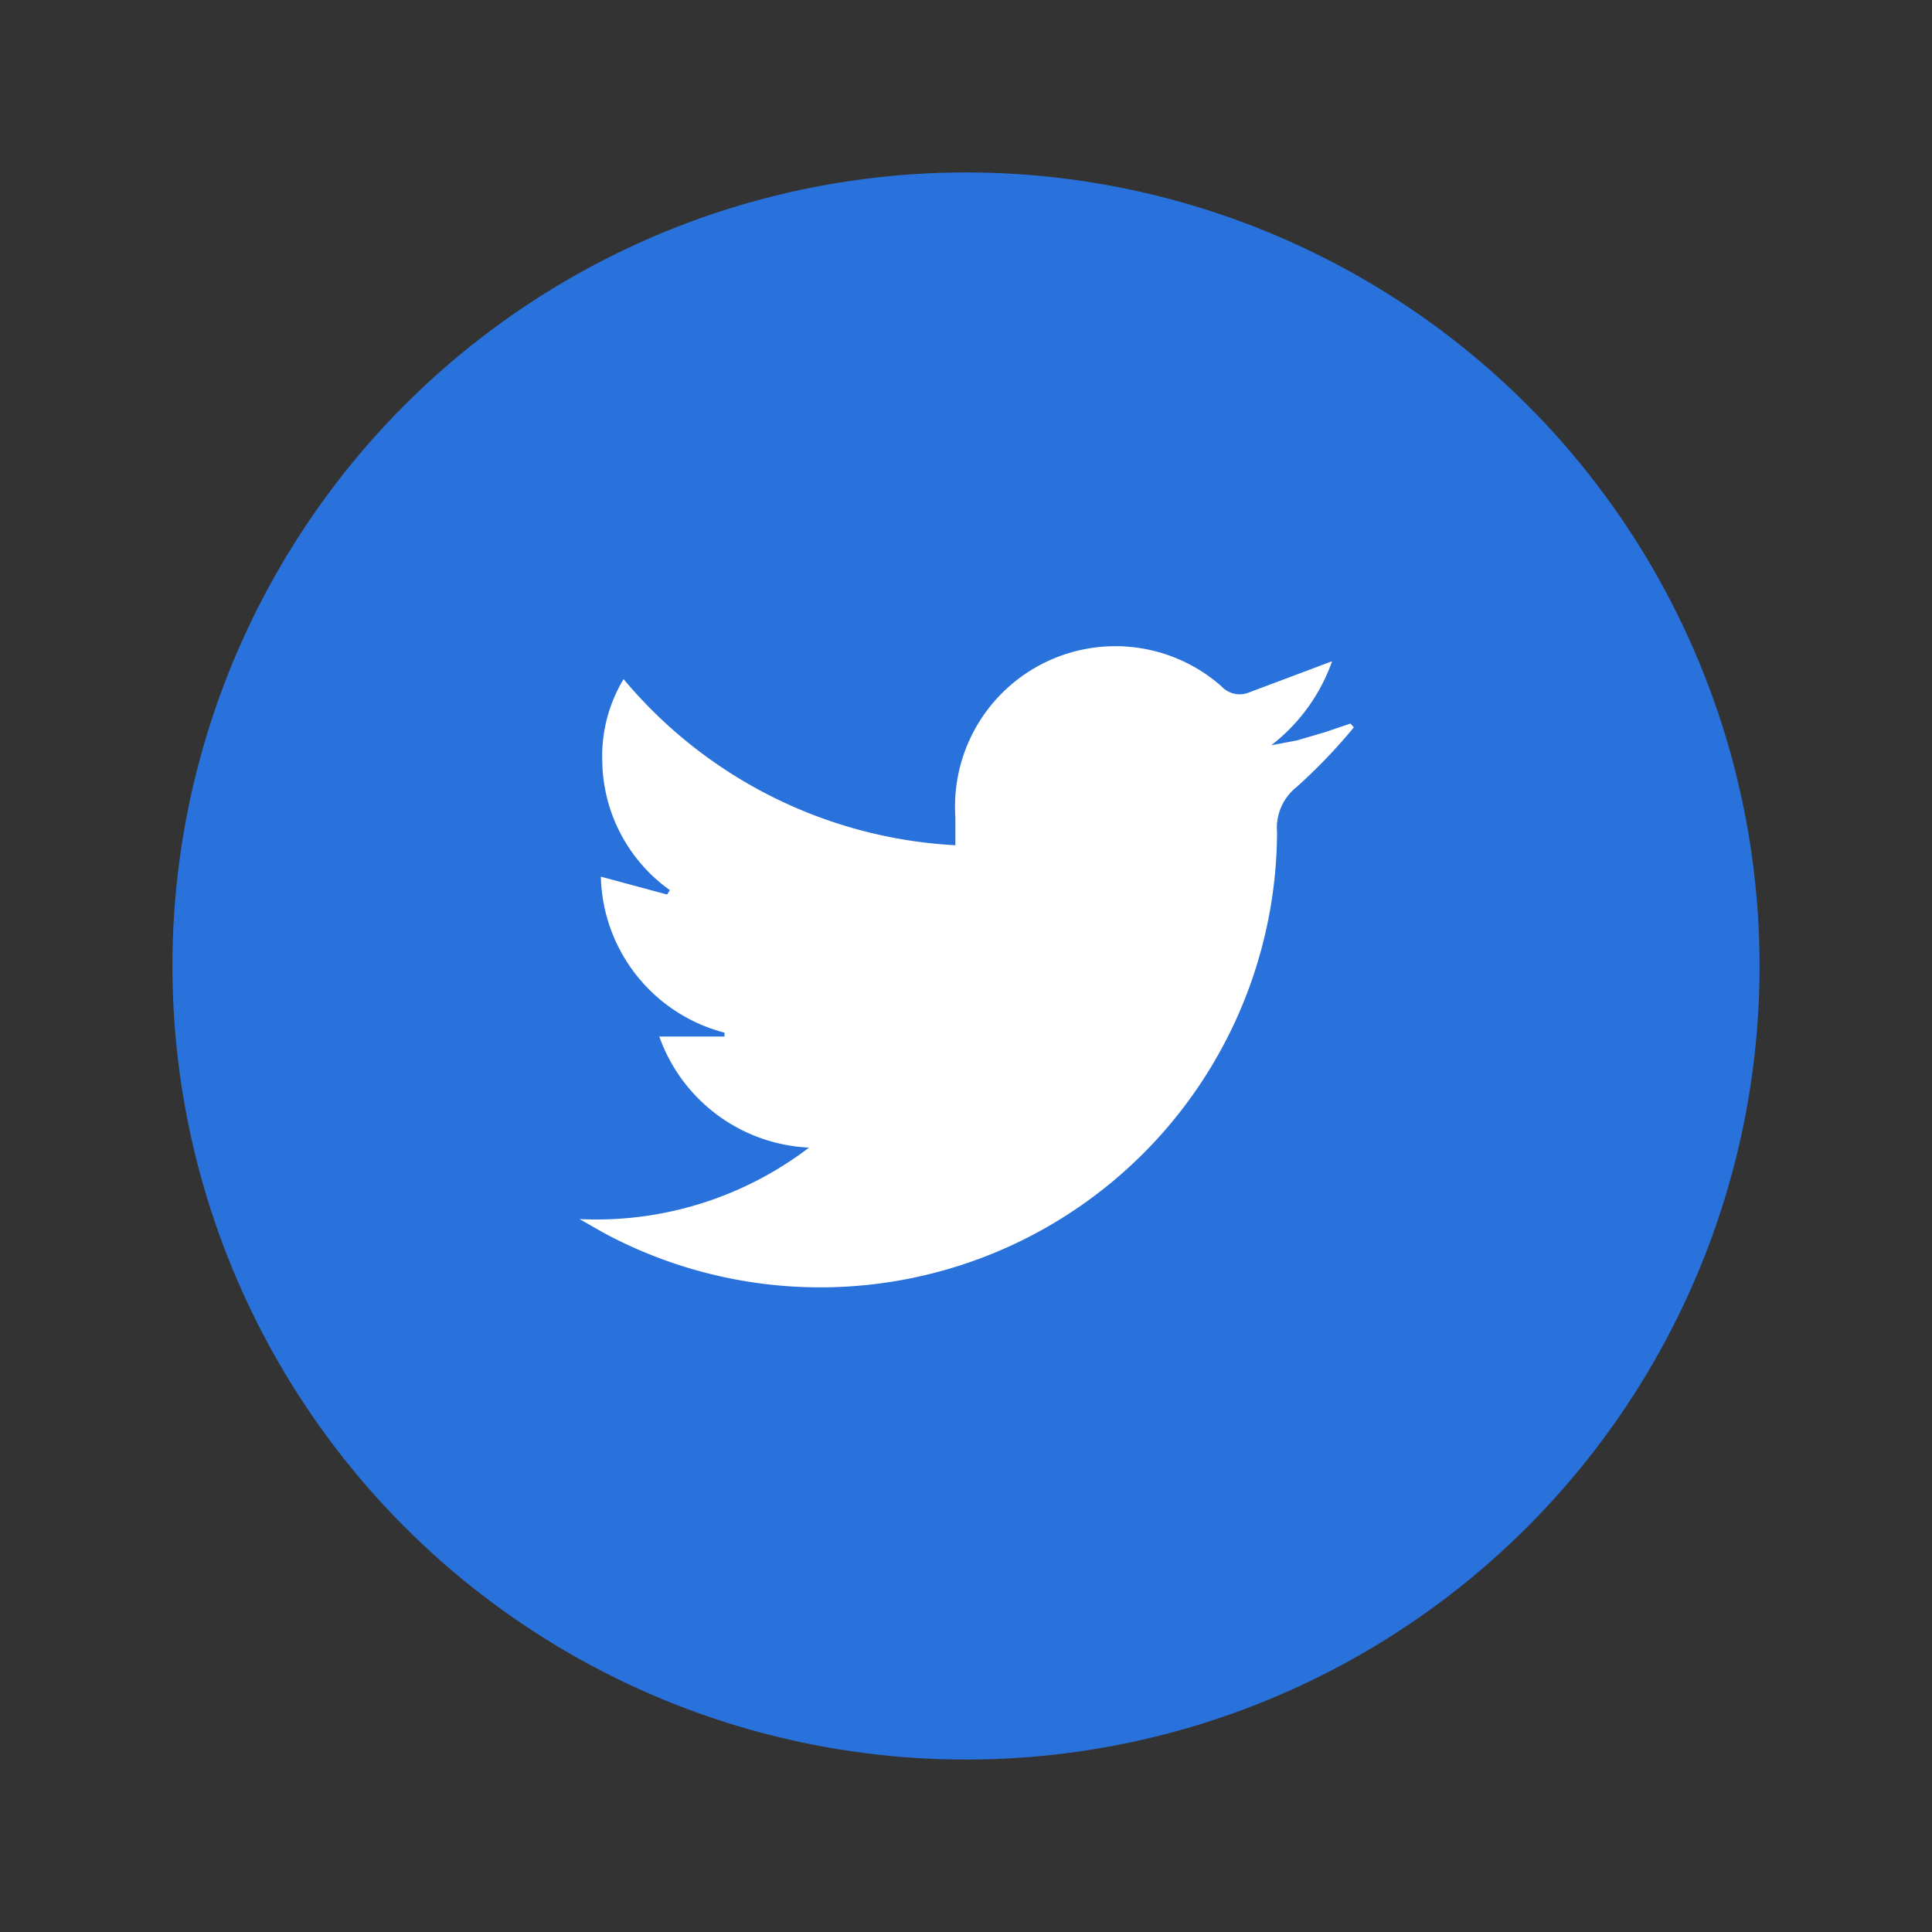
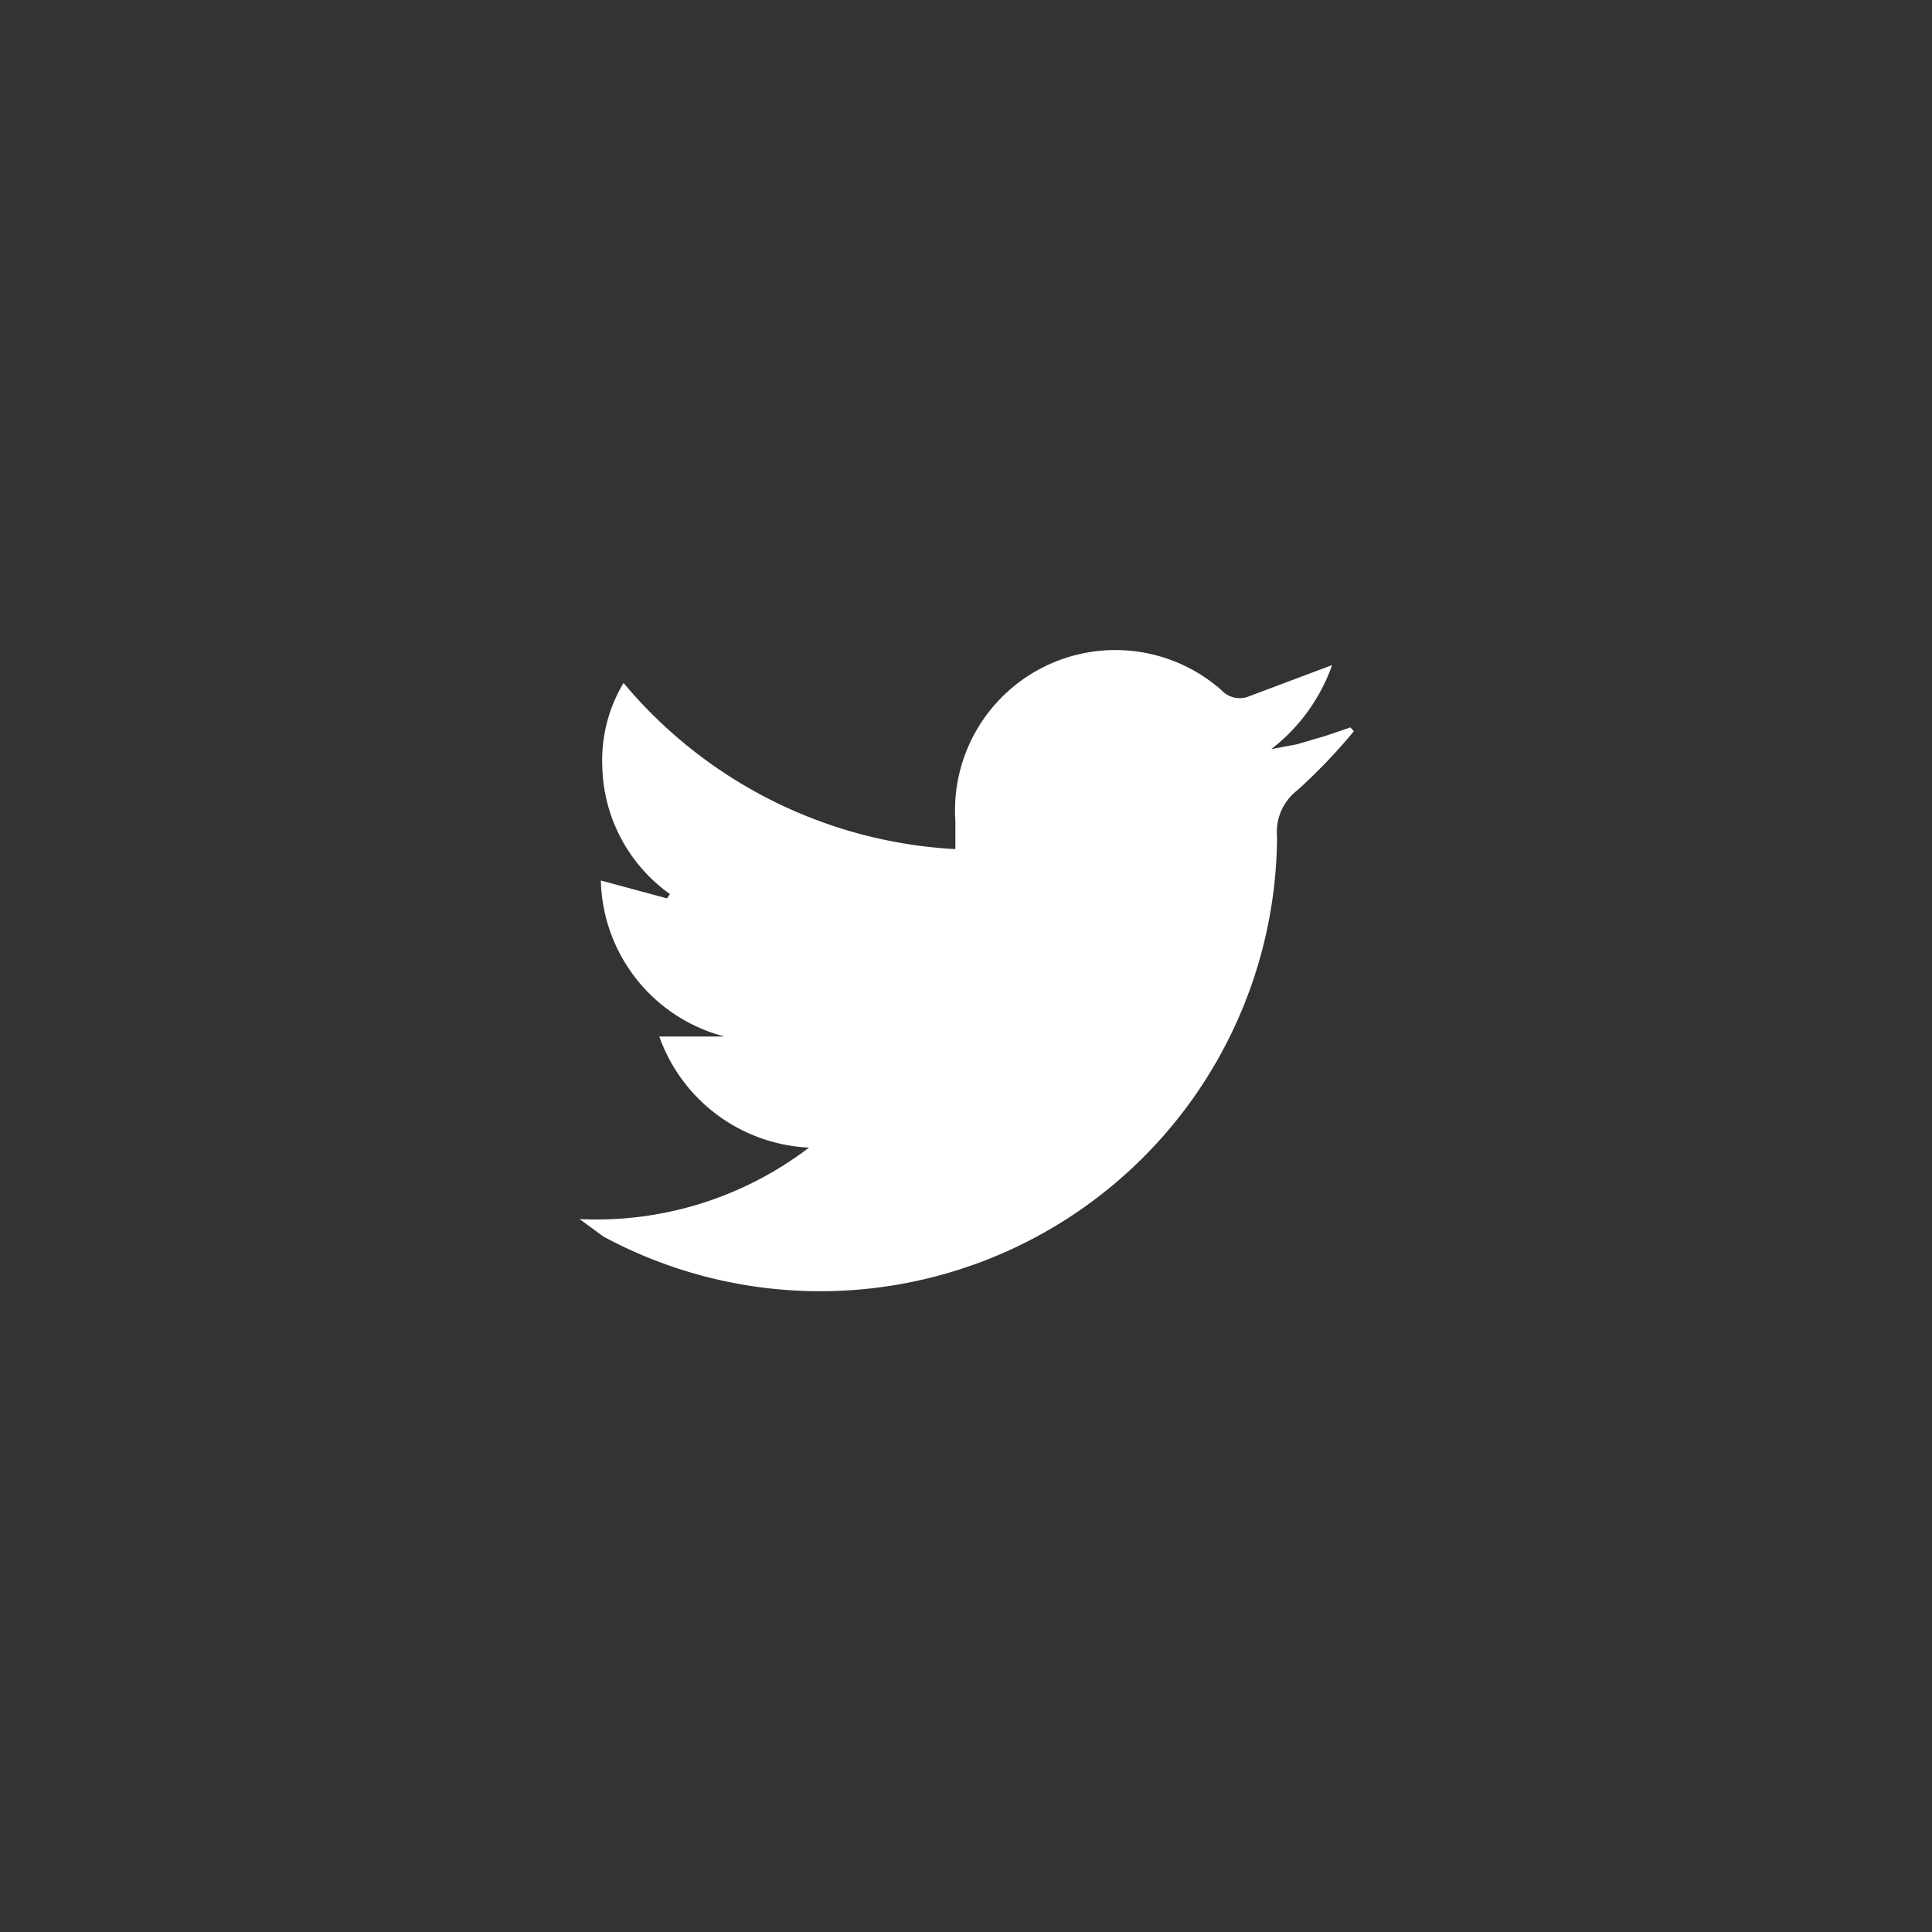
<svg xmlns="http://www.w3.org/2000/svg" id="Слой_1" data-name="Слой 1" viewBox="0 0 40 40">
  <rect x="0" y="0" width="40" height="40" fill="#333333" stroke="none" />
  <defs>
    <style>.cls-1{fill:#2972db;}.cls-2{fill:#fff;}</style>
  </defs>
  <title>Безымянный-1</title>
-   <circle class="cls-1" cx="20" cy="20" r="16.43" />
-   <path class="cls-2" d="M12,25.24a7.26,7.26,0,0,0,4.75-1.48,3.46,3.46,0,0,1-3.1-2.3H15l0-.08a3.42,3.42,0,0,1-2.56-3.23l1.37.37.06-.09a3.33,3.33,0,0,1-1.4-2.64,3.11,3.11,0,0,1,.44-1.73,9.62,9.62,0,0,0,6.87,3.44c0-.22,0-.4,0-.58a3.32,3.32,0,0,1,5.51-2.71.51.51,0,0,0,.56.13l1.73-.65a3.79,3.79,0,0,1-1.26,1.74l.53-.1.58-.17.53-.18.07.08a11.47,11.47,0,0,1-1.18,1.23,1.08,1.08,0,0,0-.41.94,9.46,9.46,0,0,1-13.95,8.29Z" />
+   <path class="cls-2" d="M12,25.24a7.26,7.26,0,0,0,4.75-1.48,3.46,3.46,0,0,1-3.1-2.3H15a3.42,3.42,0,0,1-2.56-3.23l1.37.37.06-.09a3.33,3.33,0,0,1-1.4-2.64,3.11,3.11,0,0,1,.44-1.73,9.62,9.62,0,0,0,6.87,3.44c0-.22,0-.4,0-.58a3.32,3.32,0,0,1,5.51-2.71.51.51,0,0,0,.56.13l1.73-.65a3.79,3.79,0,0,1-1.26,1.74l.53-.1.58-.17.53-.18.07.08a11.47,11.47,0,0,1-1.18,1.23,1.08,1.08,0,0,0-.41.94,9.46,9.46,0,0,1-13.95,8.29Z" />
</svg>